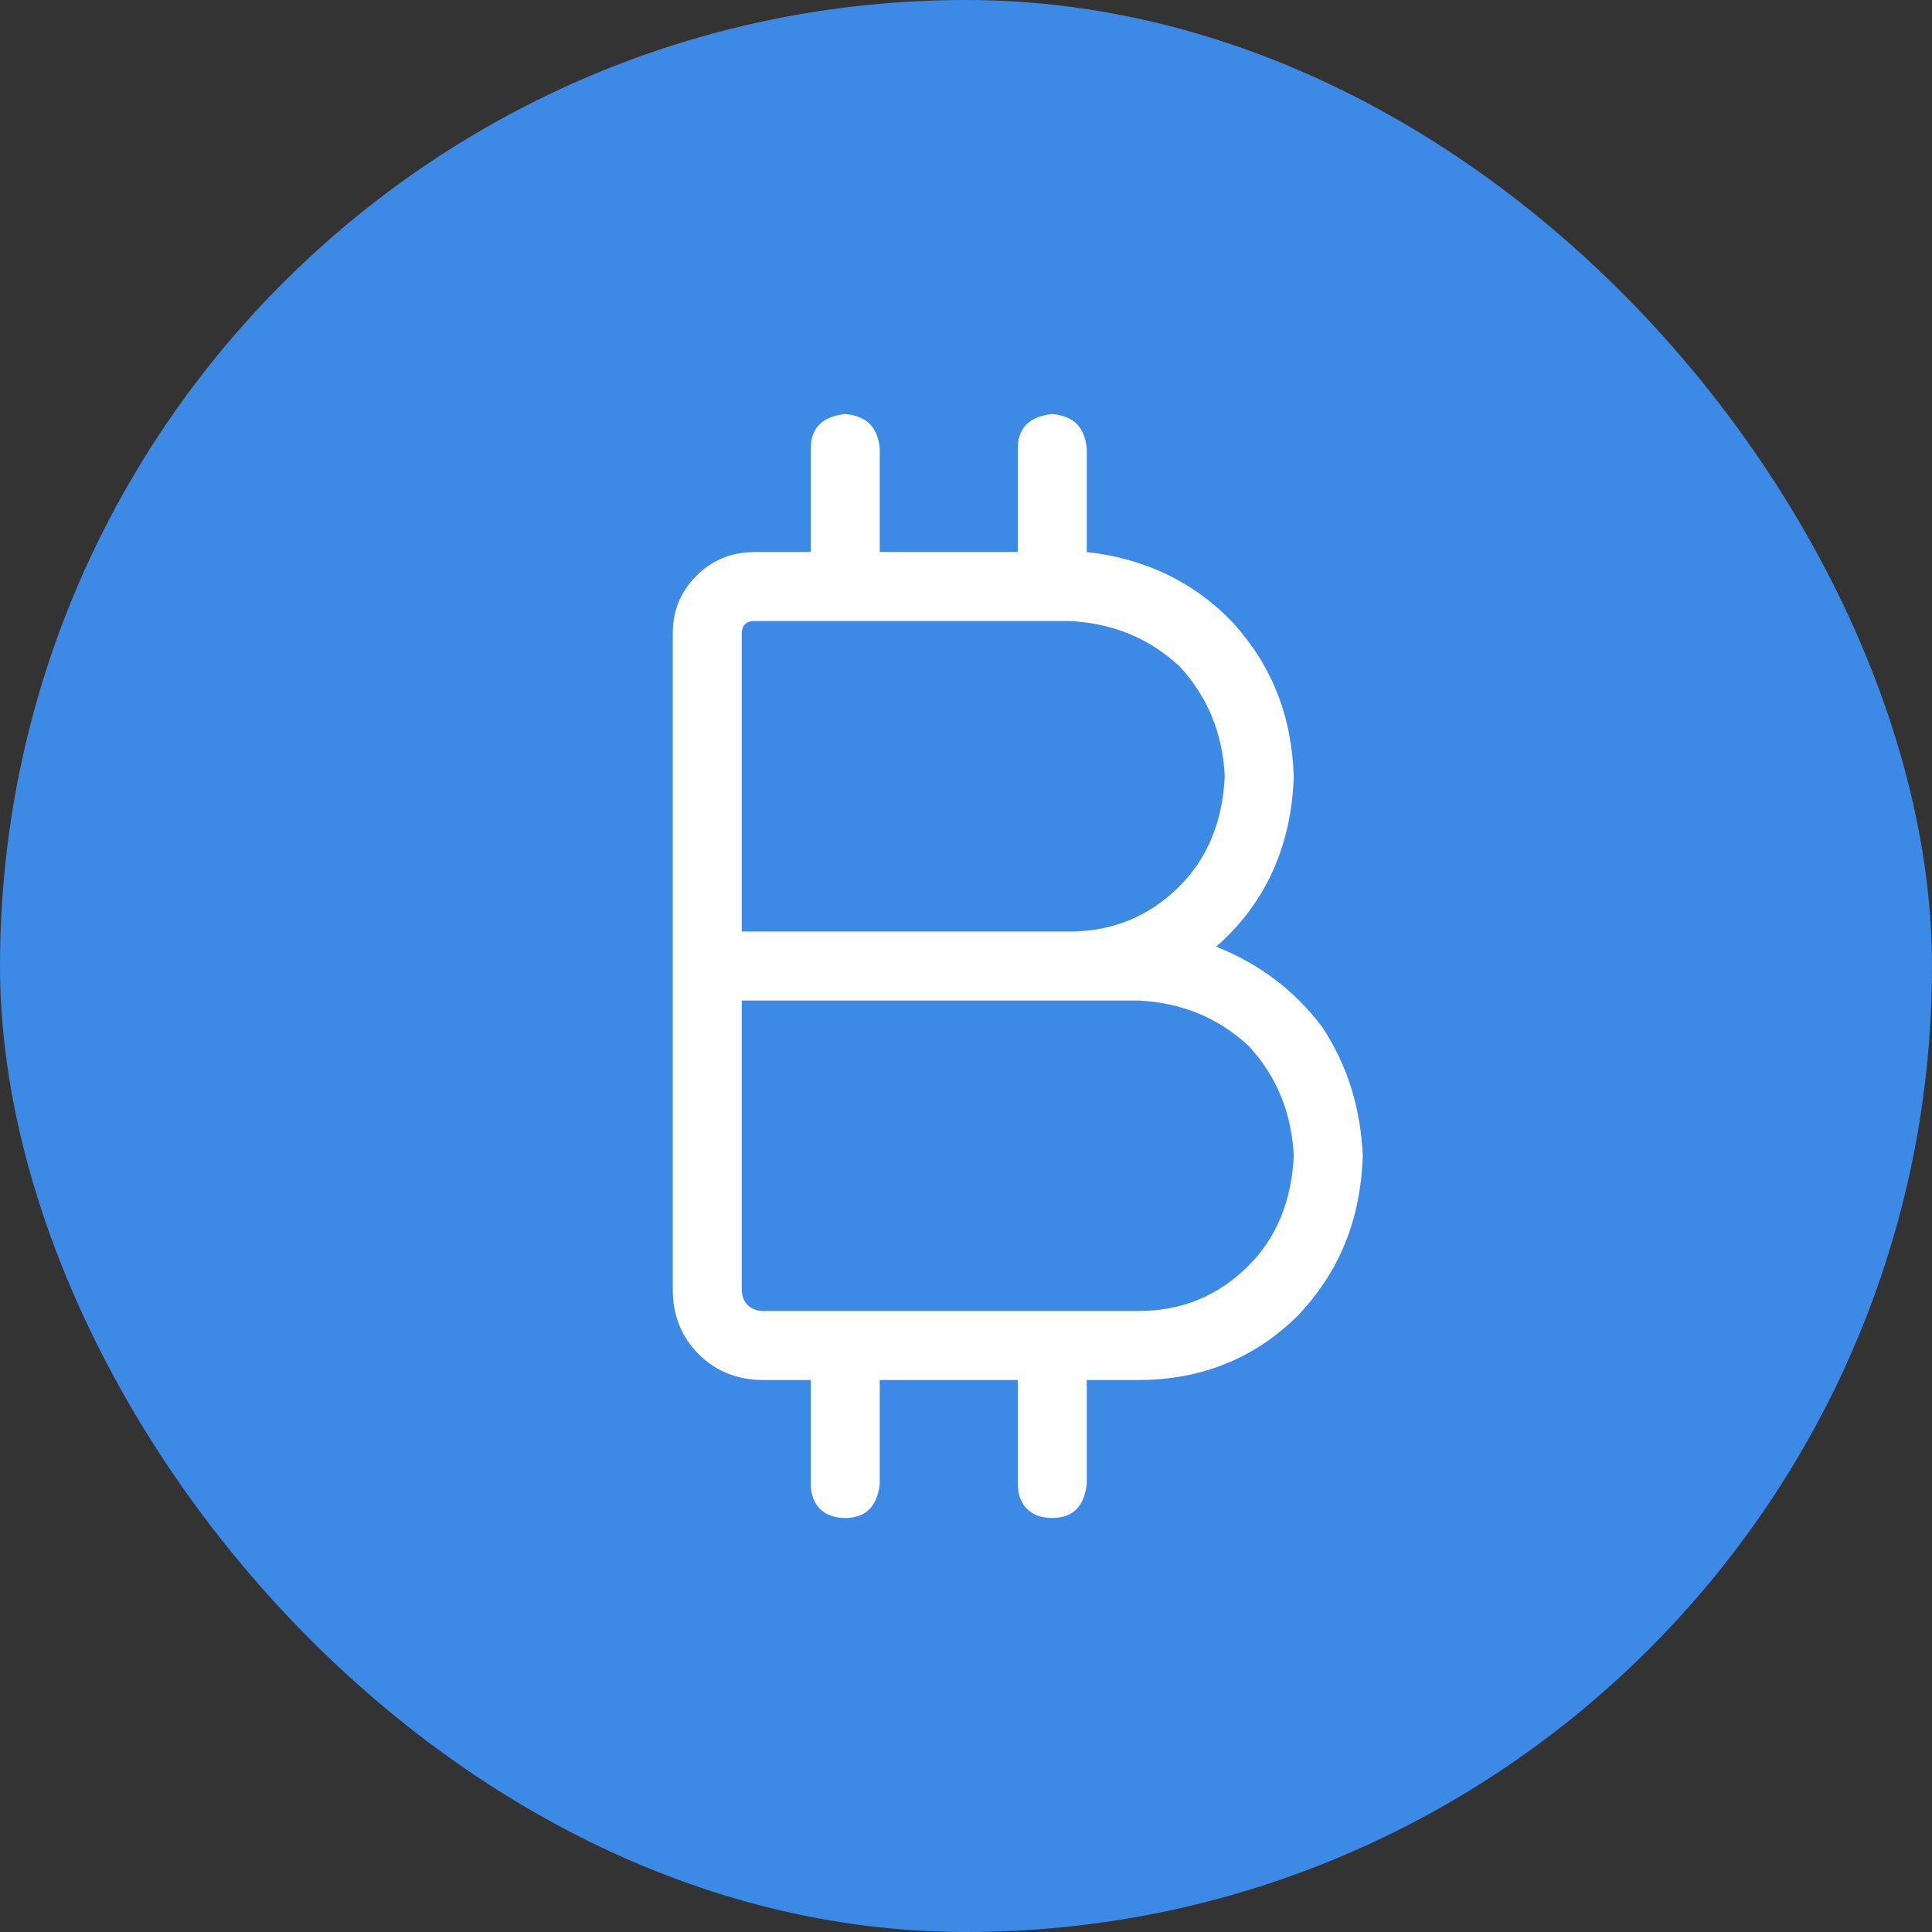
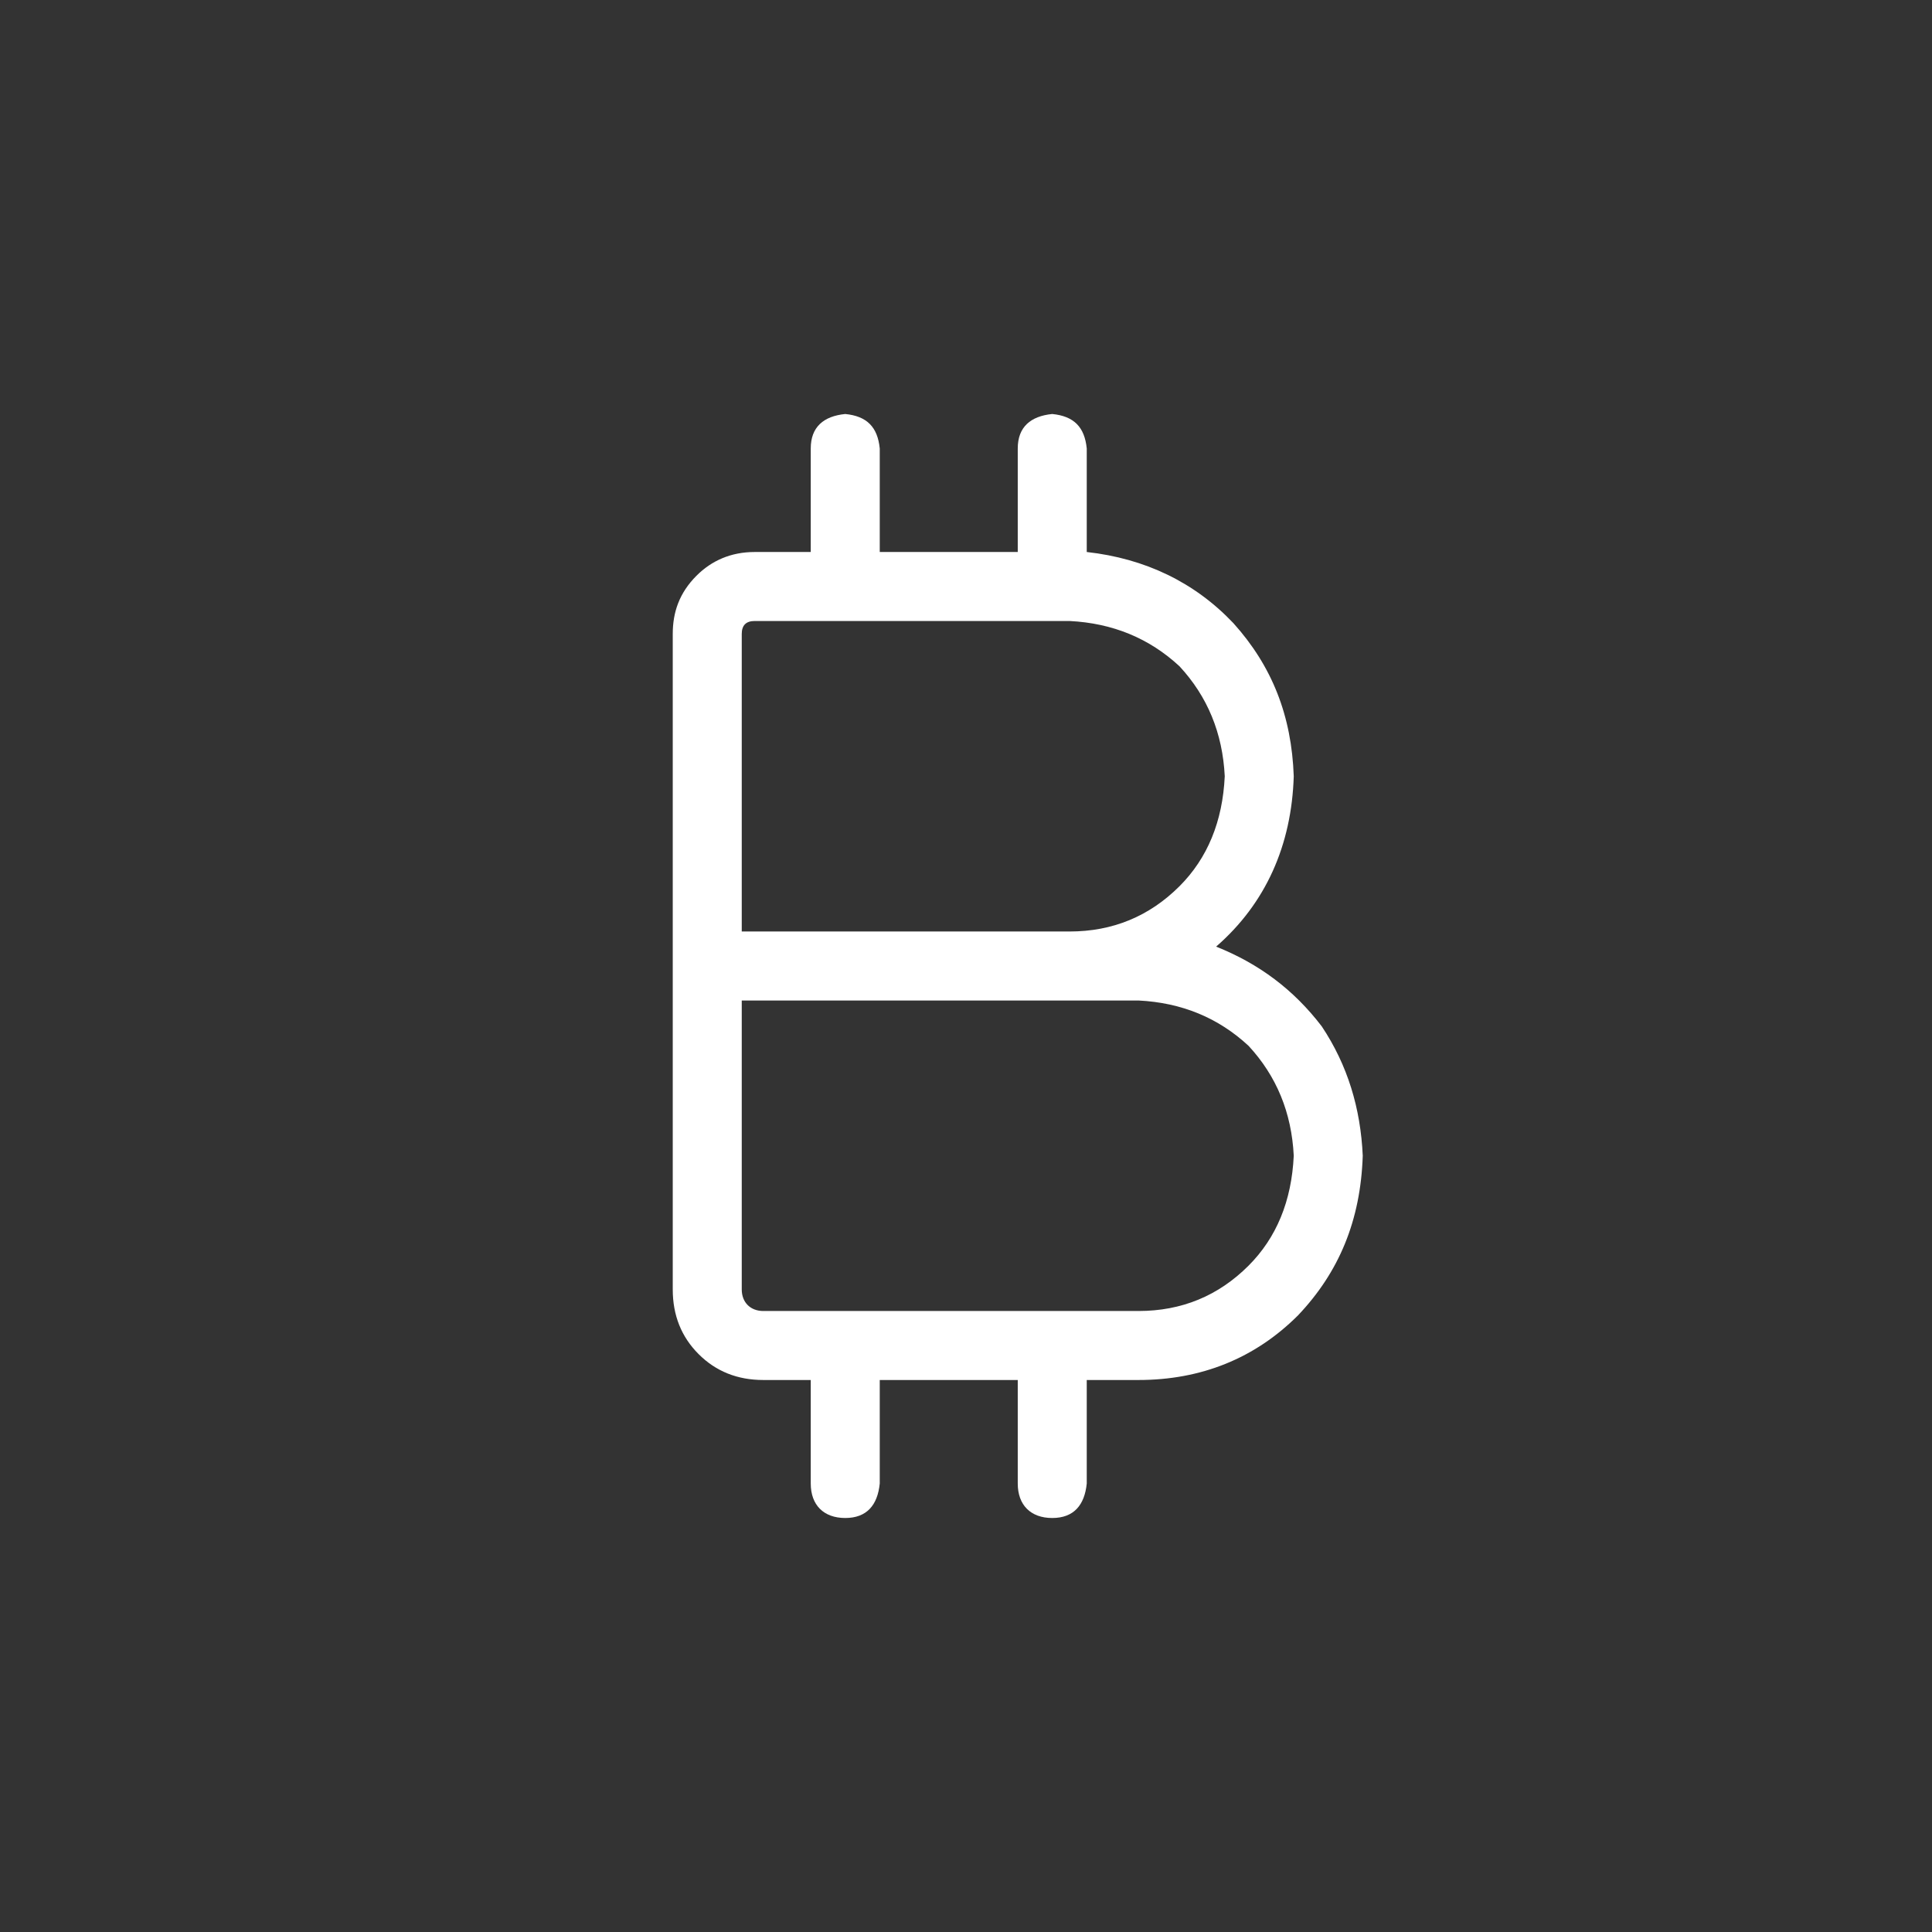
<svg xmlns="http://www.w3.org/2000/svg" width="56" height="56" viewBox="0 0 56 56" fill="none">
  <rect x="0" y="0" width="56" height="56" fill="#333333" stroke="none" />
-   <rect width="56" height="56" rx="28" fill="#3C8AE5" />
  <path d="M23.5 13C23.5 12.375 23.875 12.062 24.5 12C25.125 12.062 25.438 12.375 25.5 13V16H29.5V13C29.5 12.375 29.875 12.062 30.5 12C31.125 12.062 31.438 12.375 31.5 13V16C33.188 16.188 34.625 16.875 35.75 18.062C36.875 19.312 37.438 20.75 37.5 22.5C37.438 24.5 36.688 26.188 35.25 27.438C36.5 27.938 37.5 28.688 38.312 29.75C39.062 30.875 39.438 32.125 39.5 33.5C39.438 35.375 38.812 36.875 37.625 38.125C36.375 39.375 34.812 40 33 40H31.5V43C31.438 43.625 31.125 44 30.5 44C29.875 44 29.5 43.625 29.5 43V40H25.5V43C25.438 43.625 25.125 44 24.5 44C23.875 44 23.5 43.625 23.5 43V40H22.125C21.375 40 20.75 39.75 20.25 39.25C19.75 38.75 19.5 38.125 19.5 37.375V18.375C19.5 17.75 19.688 17.188 20.188 16.688C20.625 16.25 21.188 16 21.875 16H23.5V13ZM33 38C34.25 38 35.312 37.562 36.188 36.688C37 35.875 37.438 34.812 37.5 33.5C37.438 32.25 37 31.188 36.188 30.312C35.312 29.5 34.25 29.062 33 29H21.5V37.375C21.5 37.75 21.75 38 22.125 38H33ZM21.875 18C21.625 18 21.5 18.125 21.5 18.375V27H31C32.25 27 33.312 26.562 34.188 25.688C35 24.875 35.438 23.812 35.5 22.5C35.438 21.25 35 20.188 34.188 19.312C33.312 18.5 32.25 18.062 31 18H21.875Z" fill="white" />
</svg>